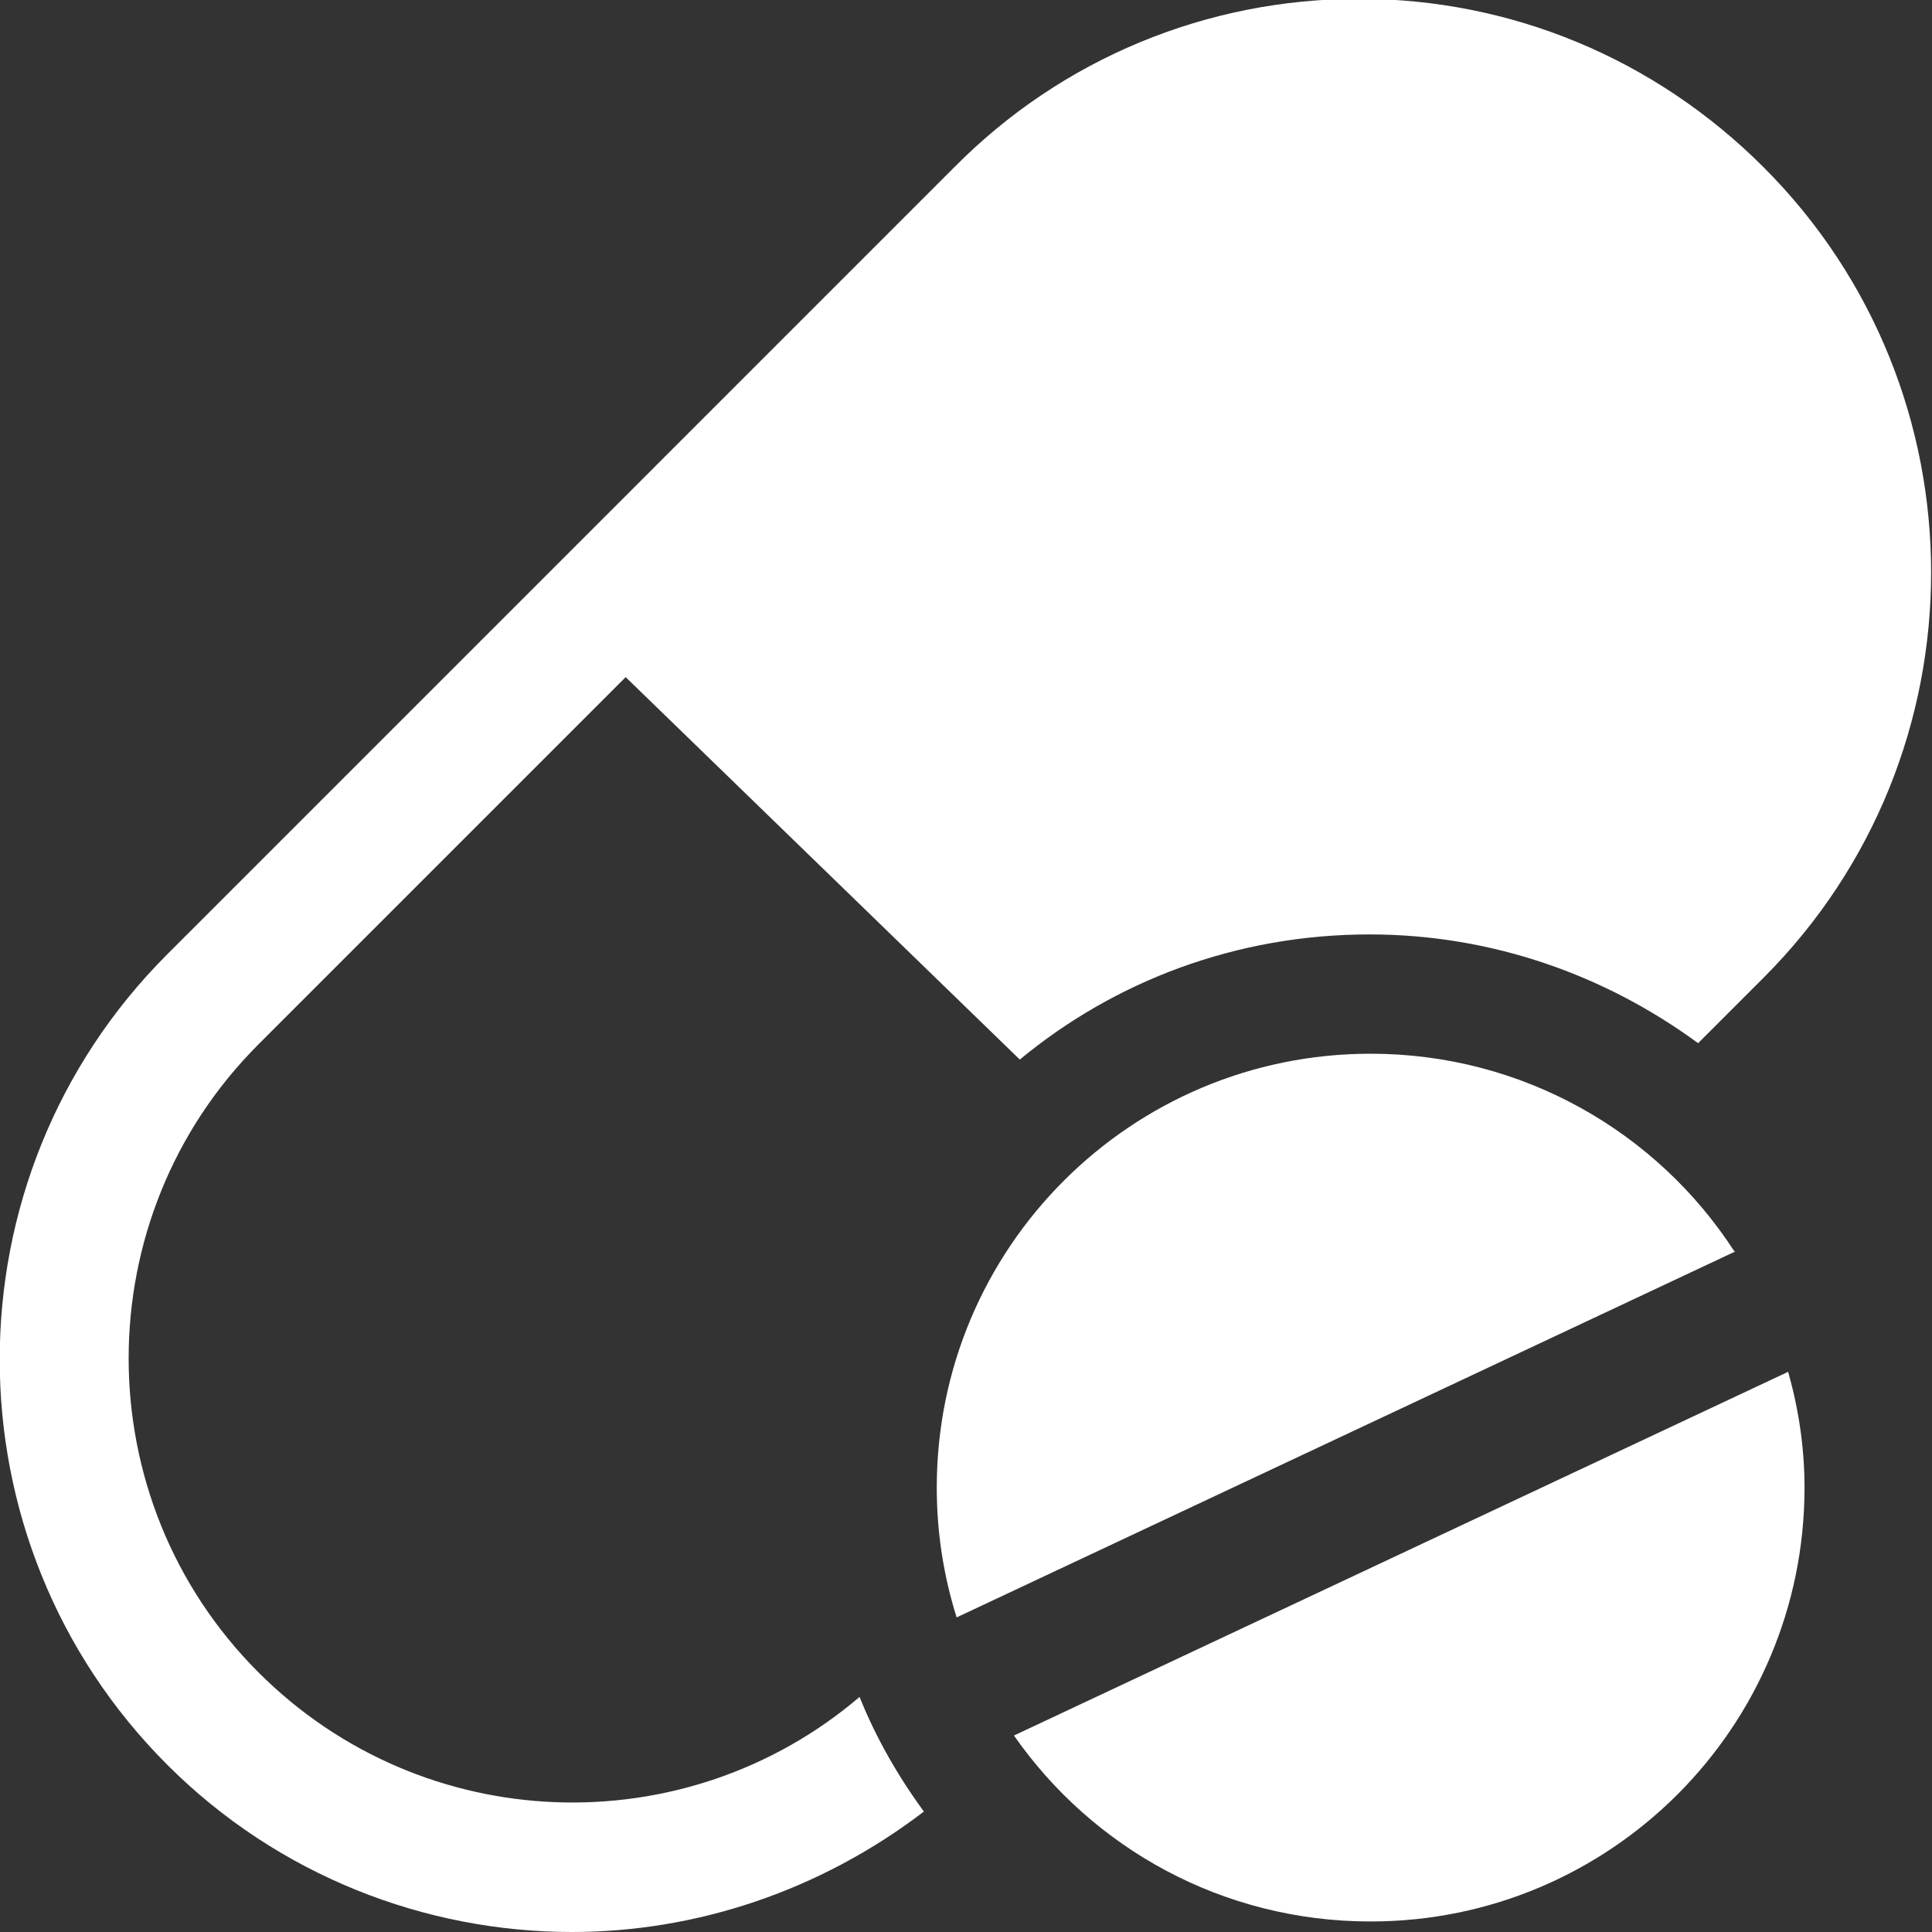
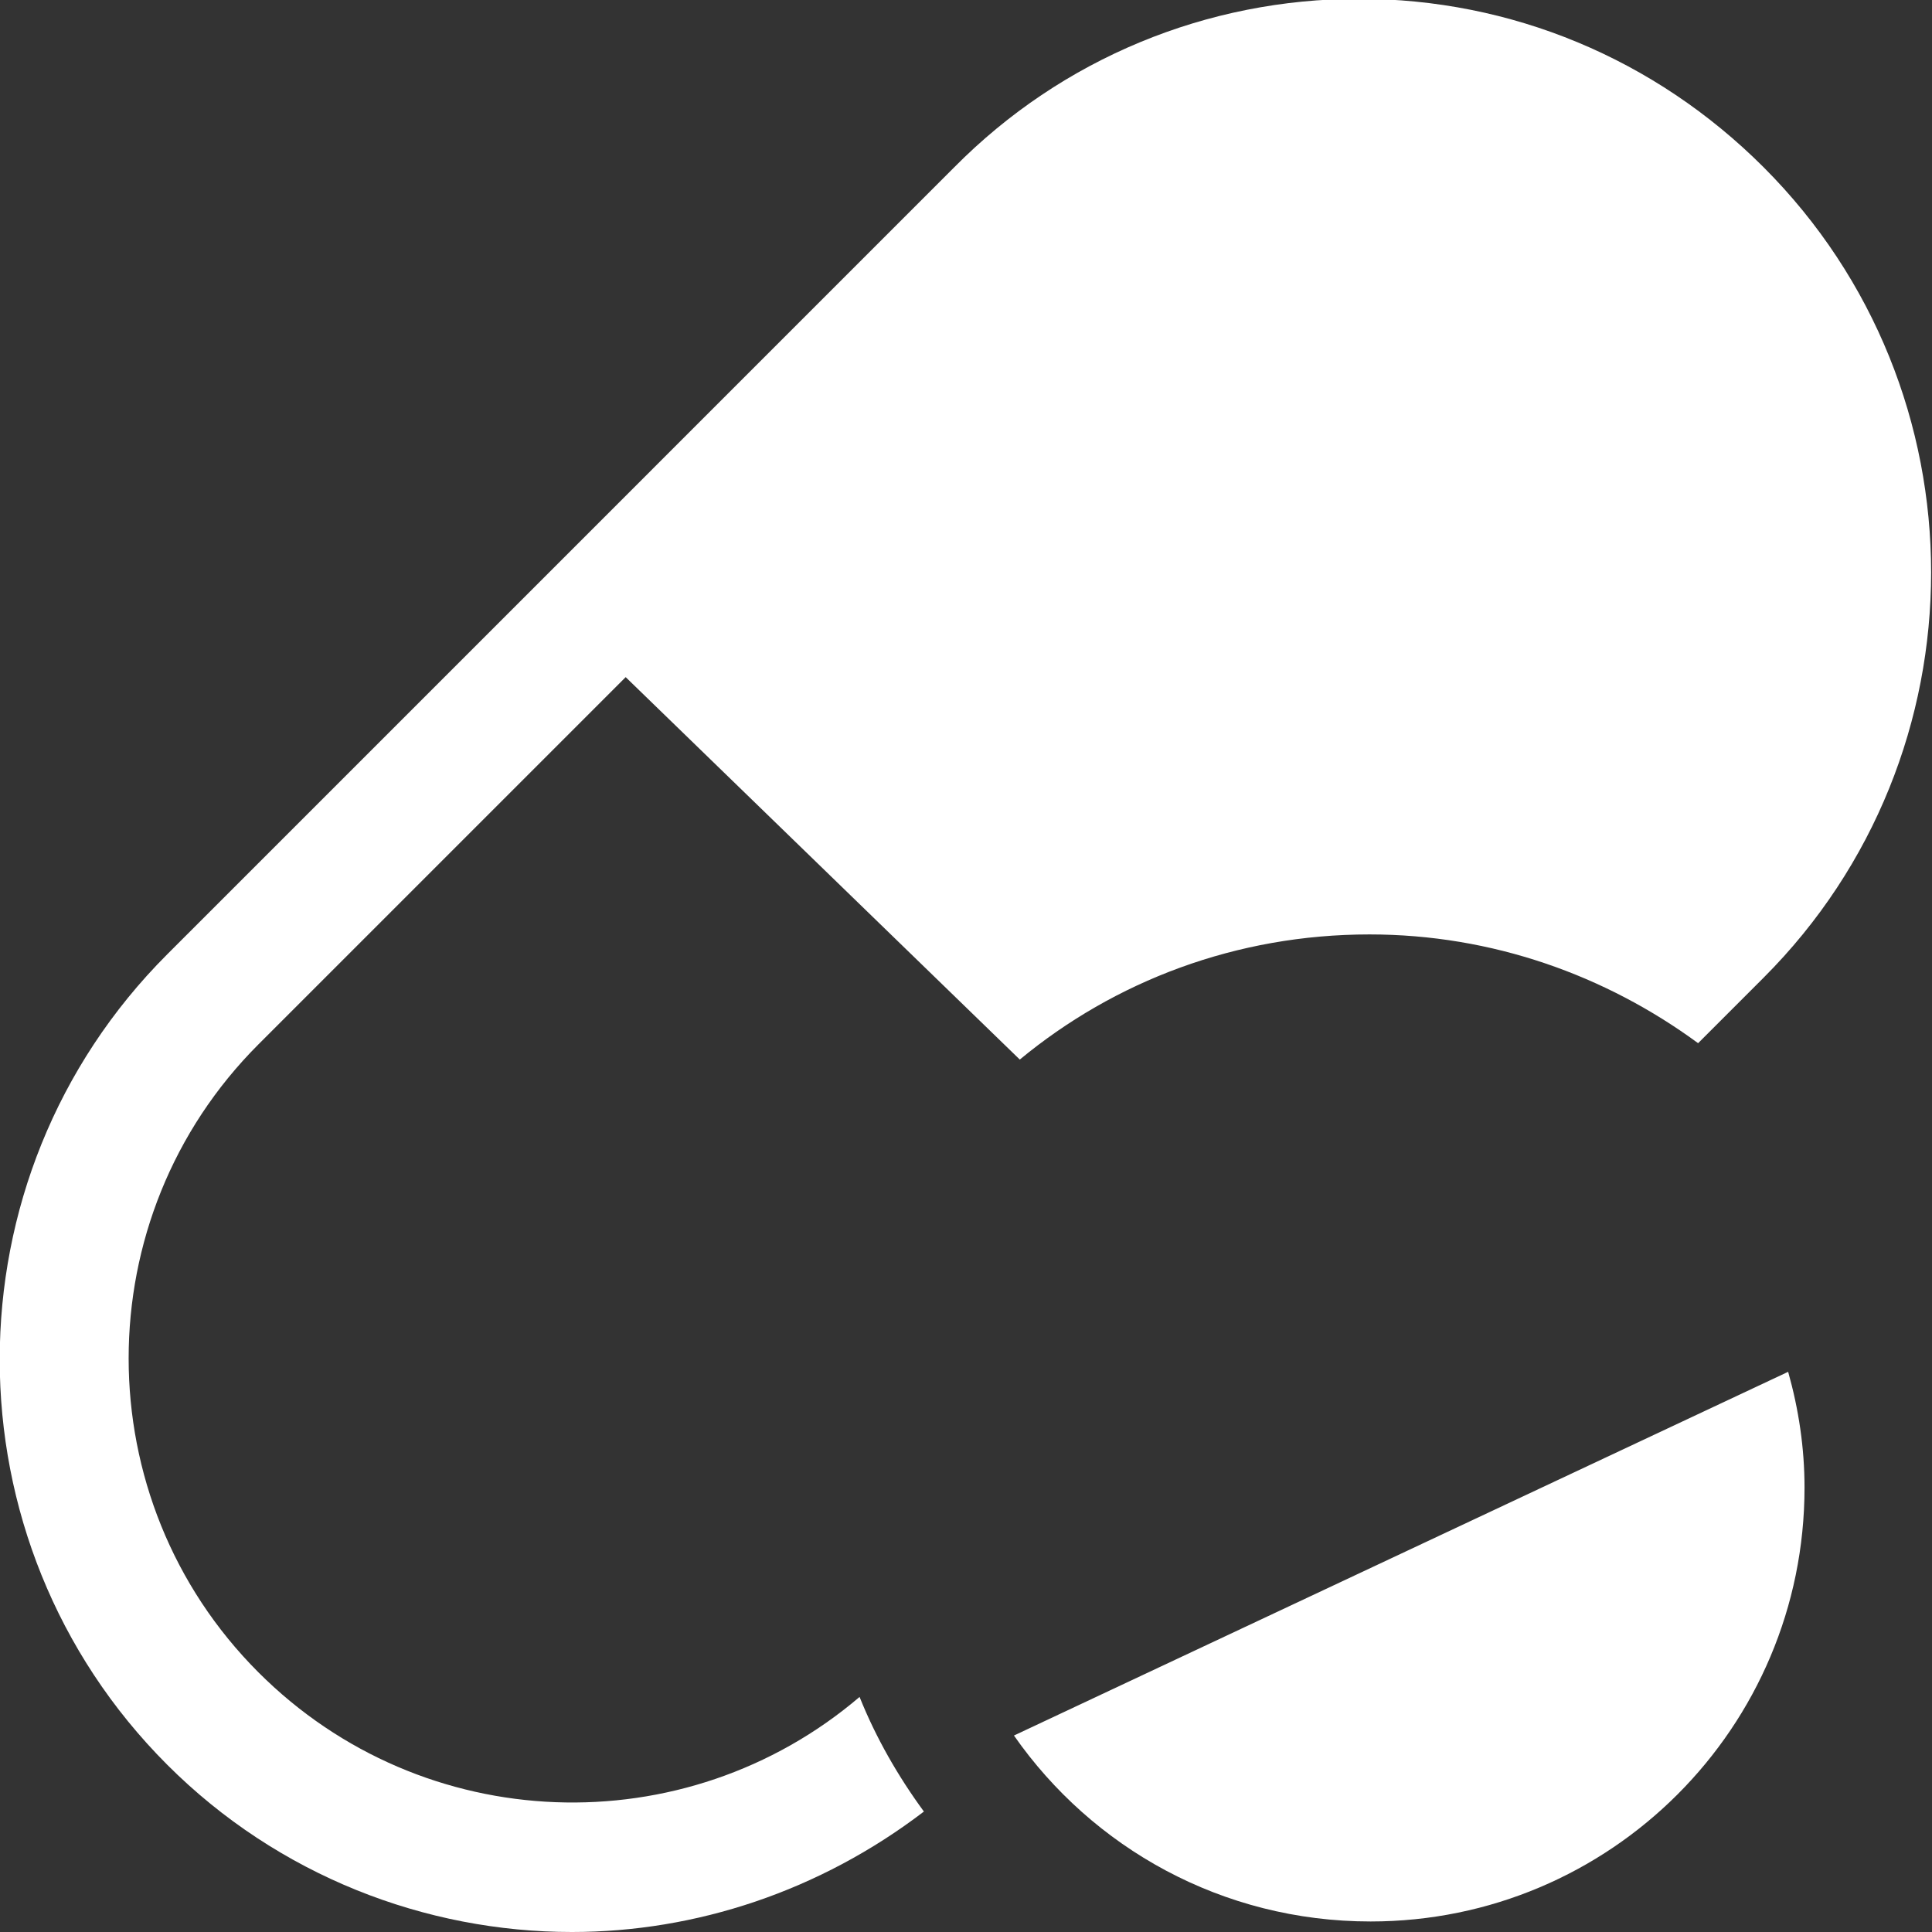
<svg xmlns="http://www.w3.org/2000/svg" id="Layer_2" viewBox="0 0 16.52 16.52">
  <rect x="0" y="0" width="16.52" height="16.52" fill="#333333" stroke="none" />
  <defs>
    <style>
      .cls-1 {
        fill: #fff;
      }
    </style>
  </defs>
  <g id="Layer_1-2" data-name="Layer_1">
    <g>
      <path class="cls-1" d="M7.35,14.51c-1.49,1.27-3.73,1.2-5.14-.21-1.48-1.48-1.48-3.89,0-5.37l3.14-3.14,3.37,3.27c.81-.67,1.85-1.07,2.99-1.07,1.05,0,2.02.35,2.81.93l.56-.56c1.91-1.91,1.91-5.02,0-6.93-.93-.93-2.16-1.44-3.46-1.44s-2.54.51-3.46,1.44L1.43,8.16c-1.91,1.91-1.91,5.02,0,6.93.95.95,2.21,1.43,3.46,1.43,1.06,0,2.12-.35,3.01-1.03-.22-.3-.41-.63-.55-.98Z" />
      <g>
-         <path class="cls-1" d="M14.83,10.7c-.66-1.02-1.81-1.69-3.11-1.69-2.05,0-3.71,1.66-3.71,3.71,0,.39.06.76.17,1.11l6.66-3.13Z" />
-         <path class="cls-1" d="M8.67,14.84c.67.96,1.78,1.59,3.05,1.59,2.05,0,3.71-1.66,3.71-3.71,0-.34-.05-.67-.14-.99l-6.62,3.11Z" />
+         <path class="cls-1" d="M8.67,14.84c.67.96,1.78,1.59,3.05,1.59,2.05,0,3.71-1.66,3.71-3.71,0-.34-.05-.67-.14-.99l-6.62,3.11" />
      </g>
    </g>
  </g>
</svg>